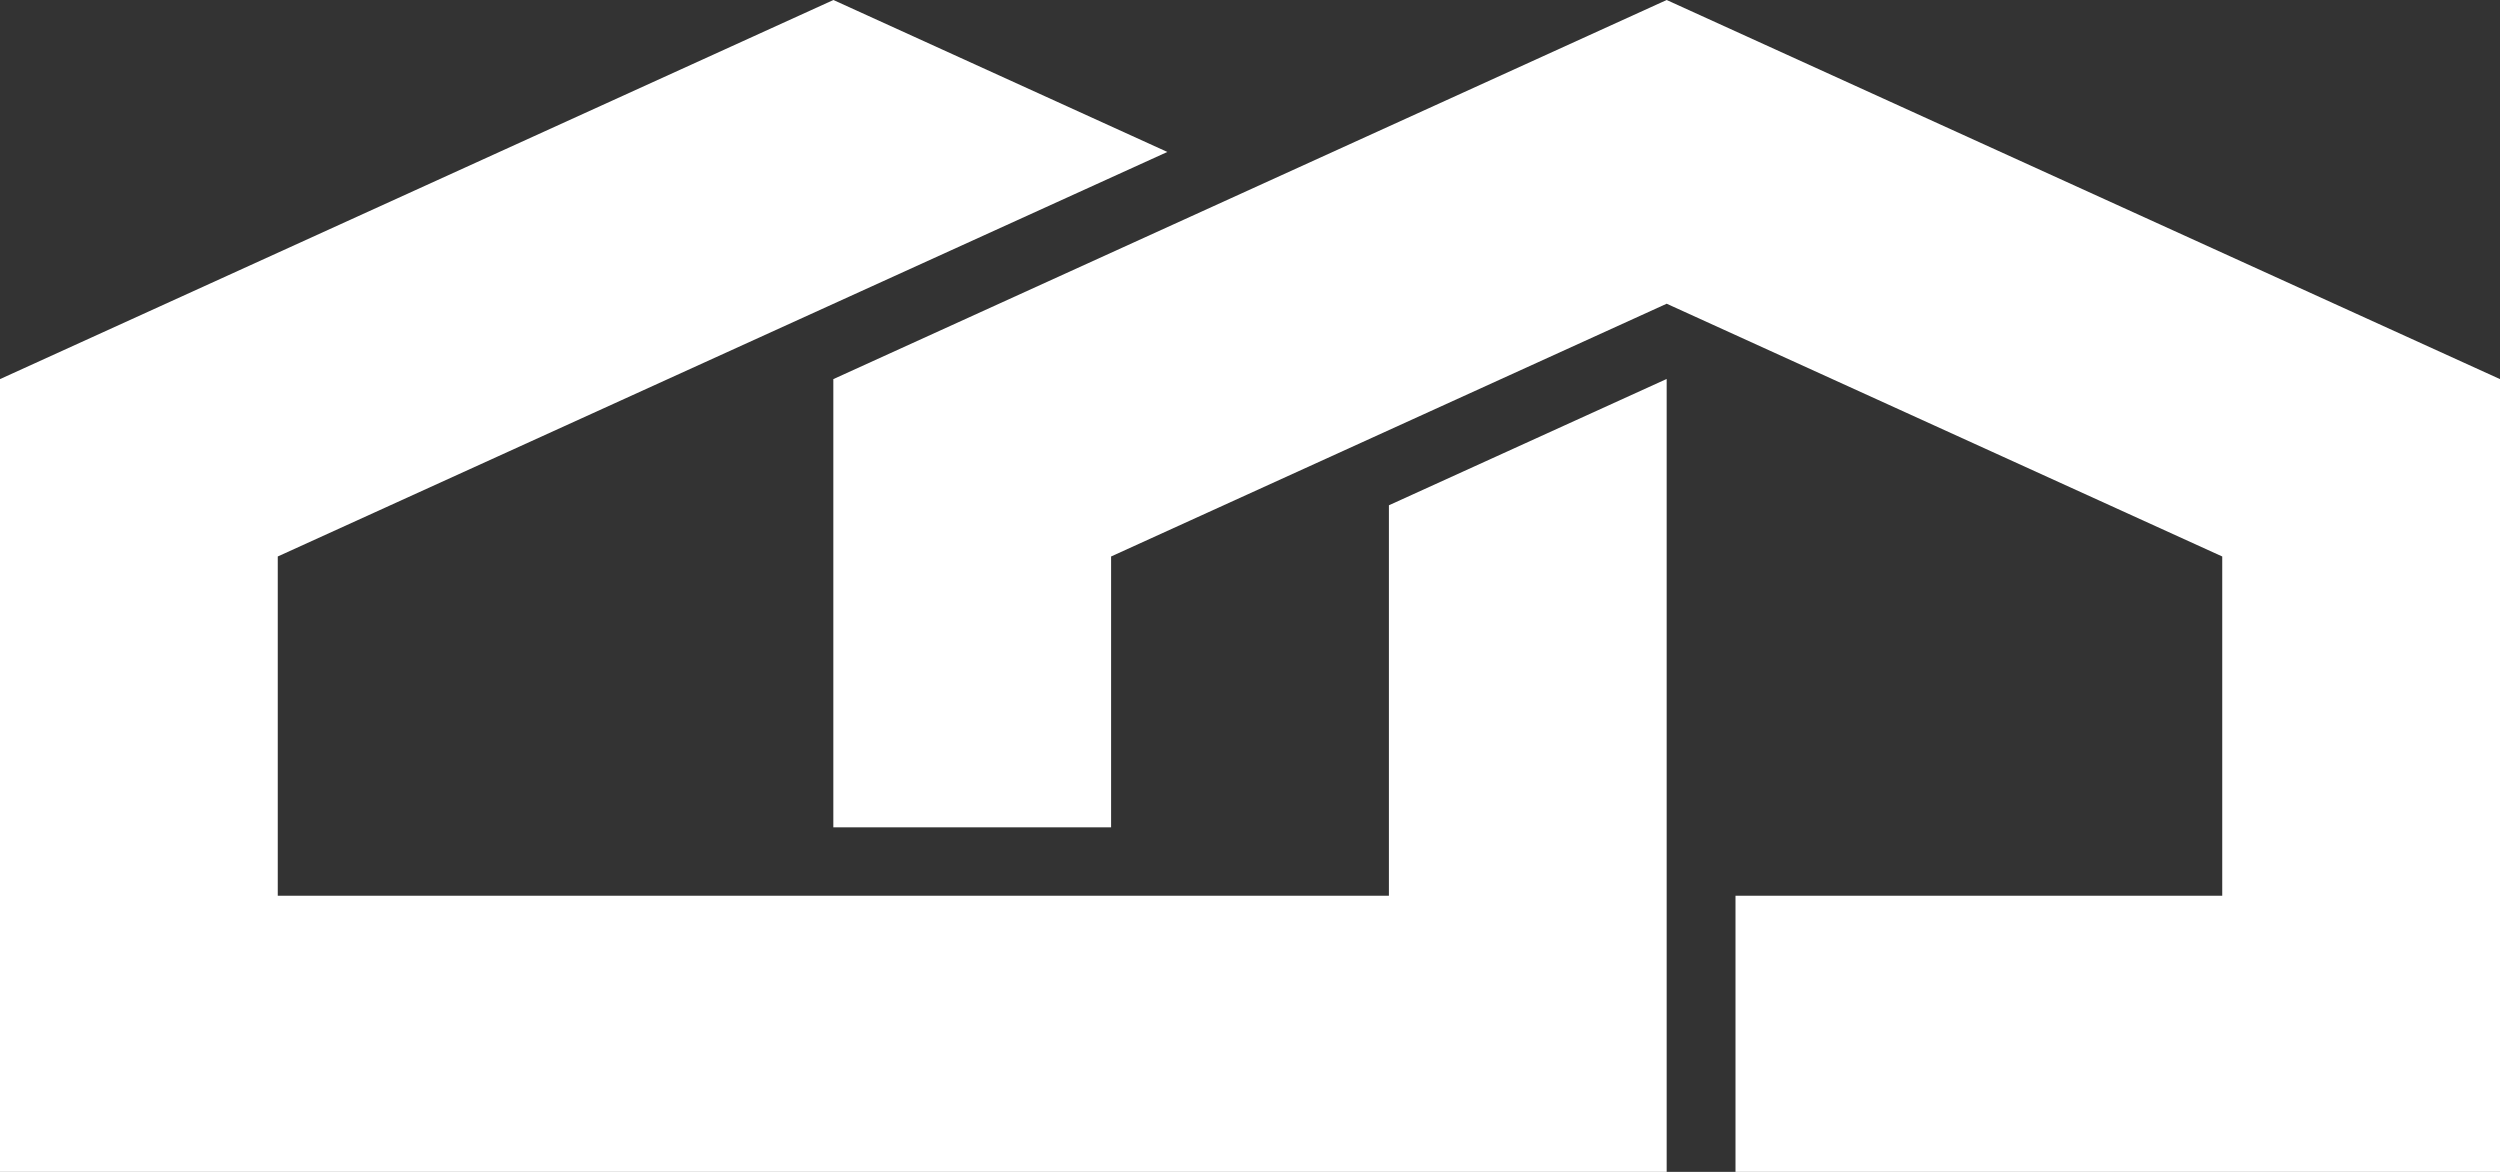
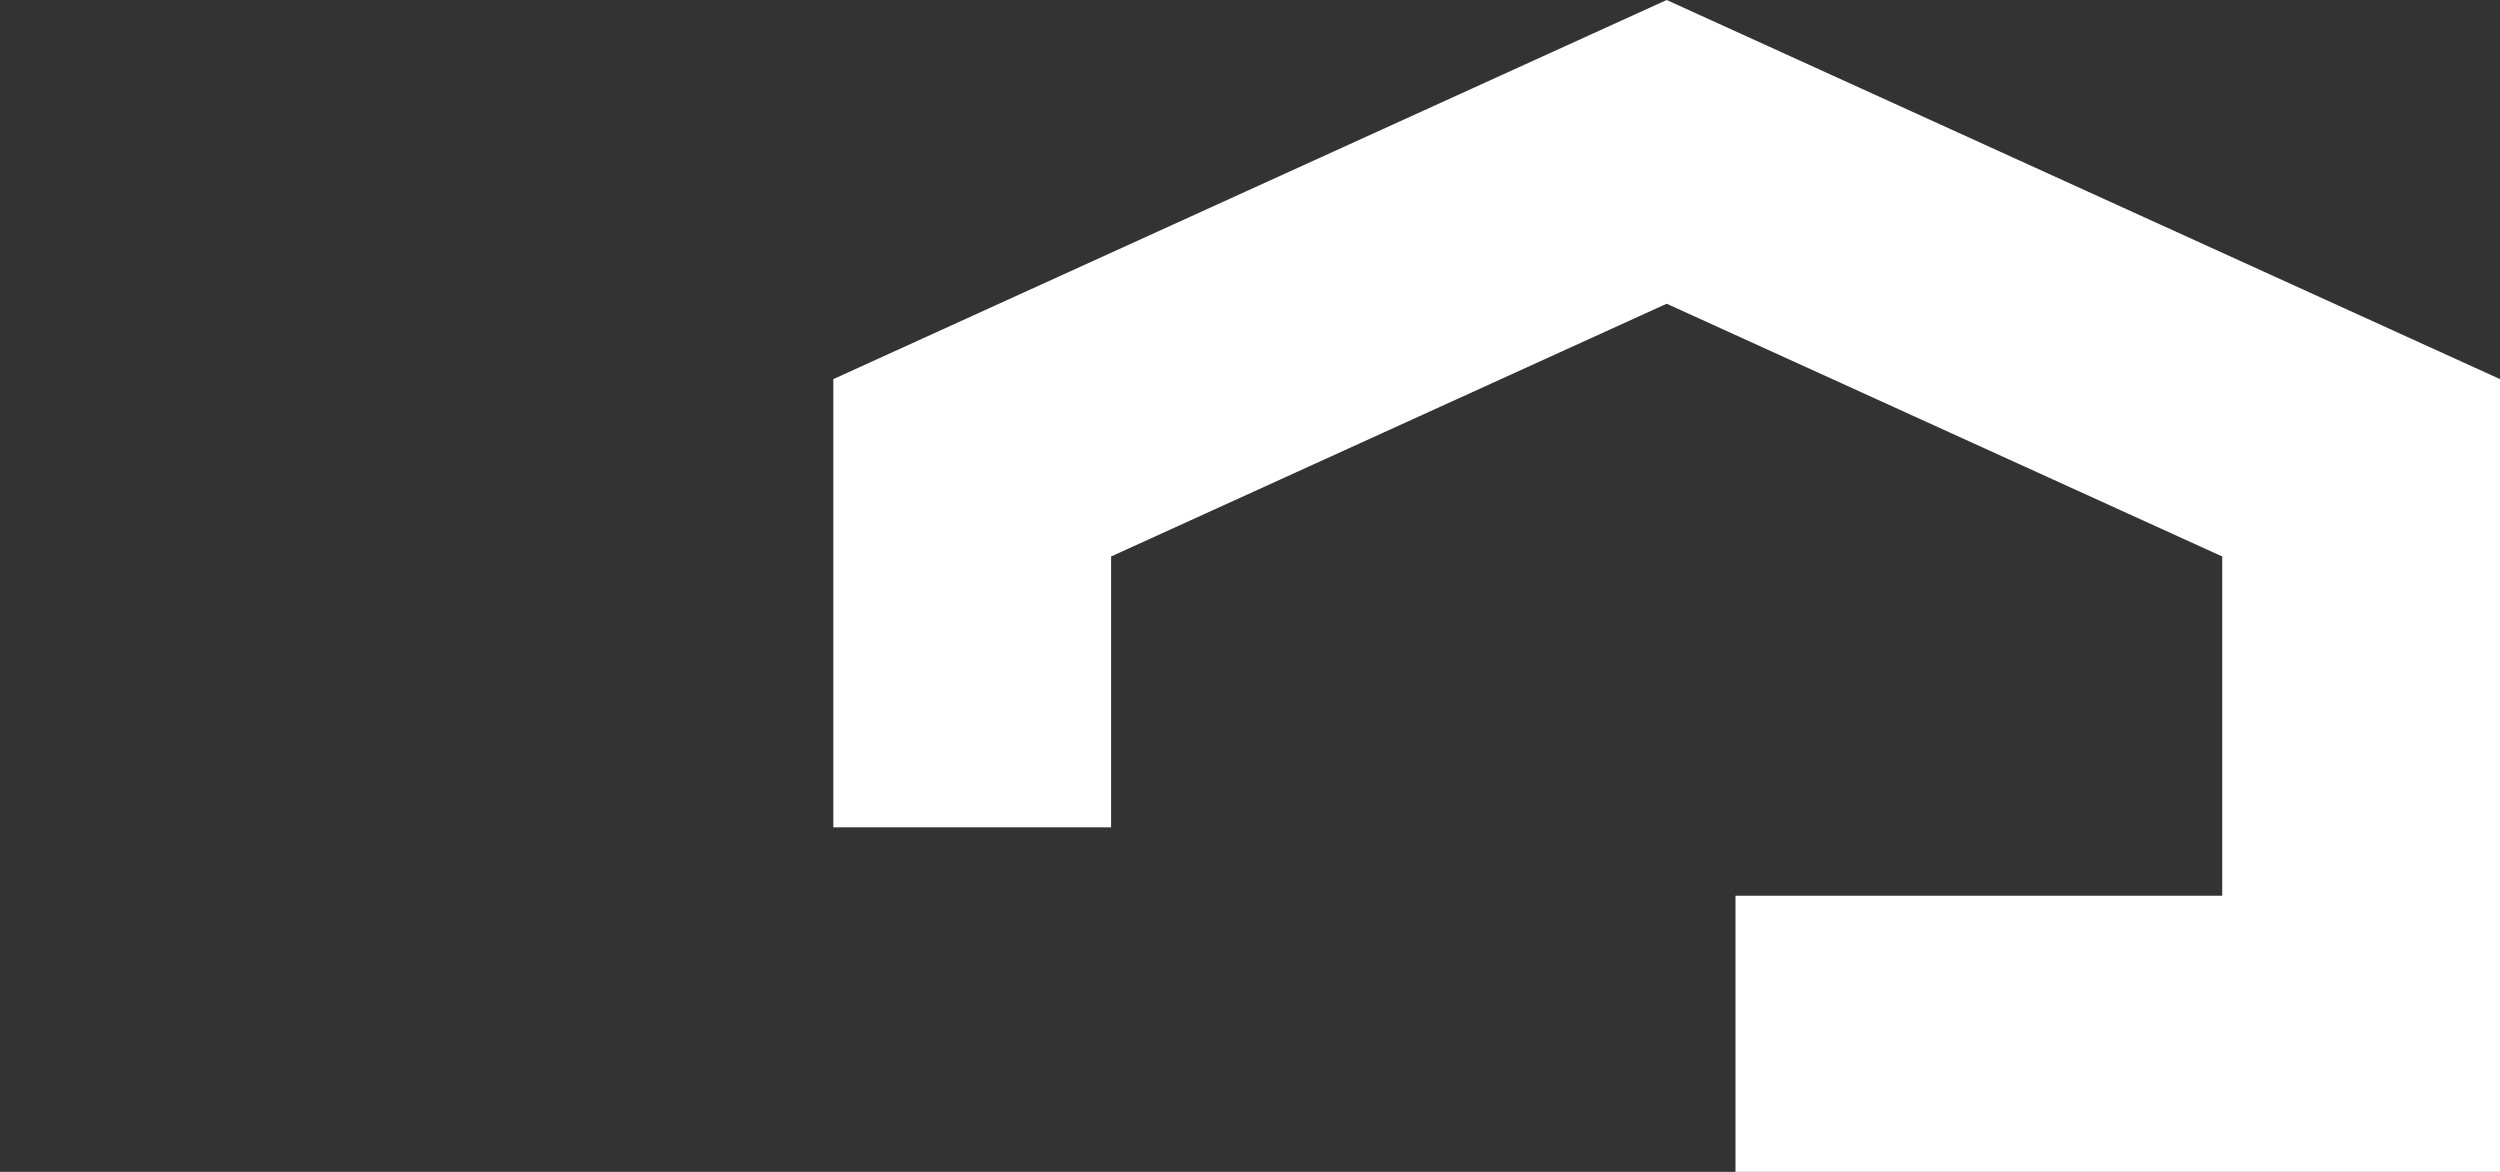
<svg xmlns="http://www.w3.org/2000/svg" width="96px" height="45px" viewBox="0 0 96 45" version="1.1">
  <rect x="0" y="0" width="96" height="45" fill="#333333" stroke="none" />
  <g id="Design" stroke="none" stroke-width="1" fill="none" fill-rule="evenodd">
    <g id="Home" transform="translate(-785, -2522)" fill="#FFFFFF" fill-rule="nonzero">
      <g id="logo_immodream" transform="translate(785, 2522)">
-         <polygon id="Path" points="63.994 14.555 64 14.558 64 45 0 45 0 14.558 32.003 0 44.826 5.835 10.666 21.369 10.666 34.397 53.334 34.397 53.334 19.403" />
        <polygon id="Path" points="64 0 32 14.558 32 31.769 42.666 31.769 42.666 21.369 64 11.663 85.334 21.369 85.334 34.397 66.643 34.397 66.643 45 96 45 96 14.558" />
      </g>
    </g>
  </g>
</svg>